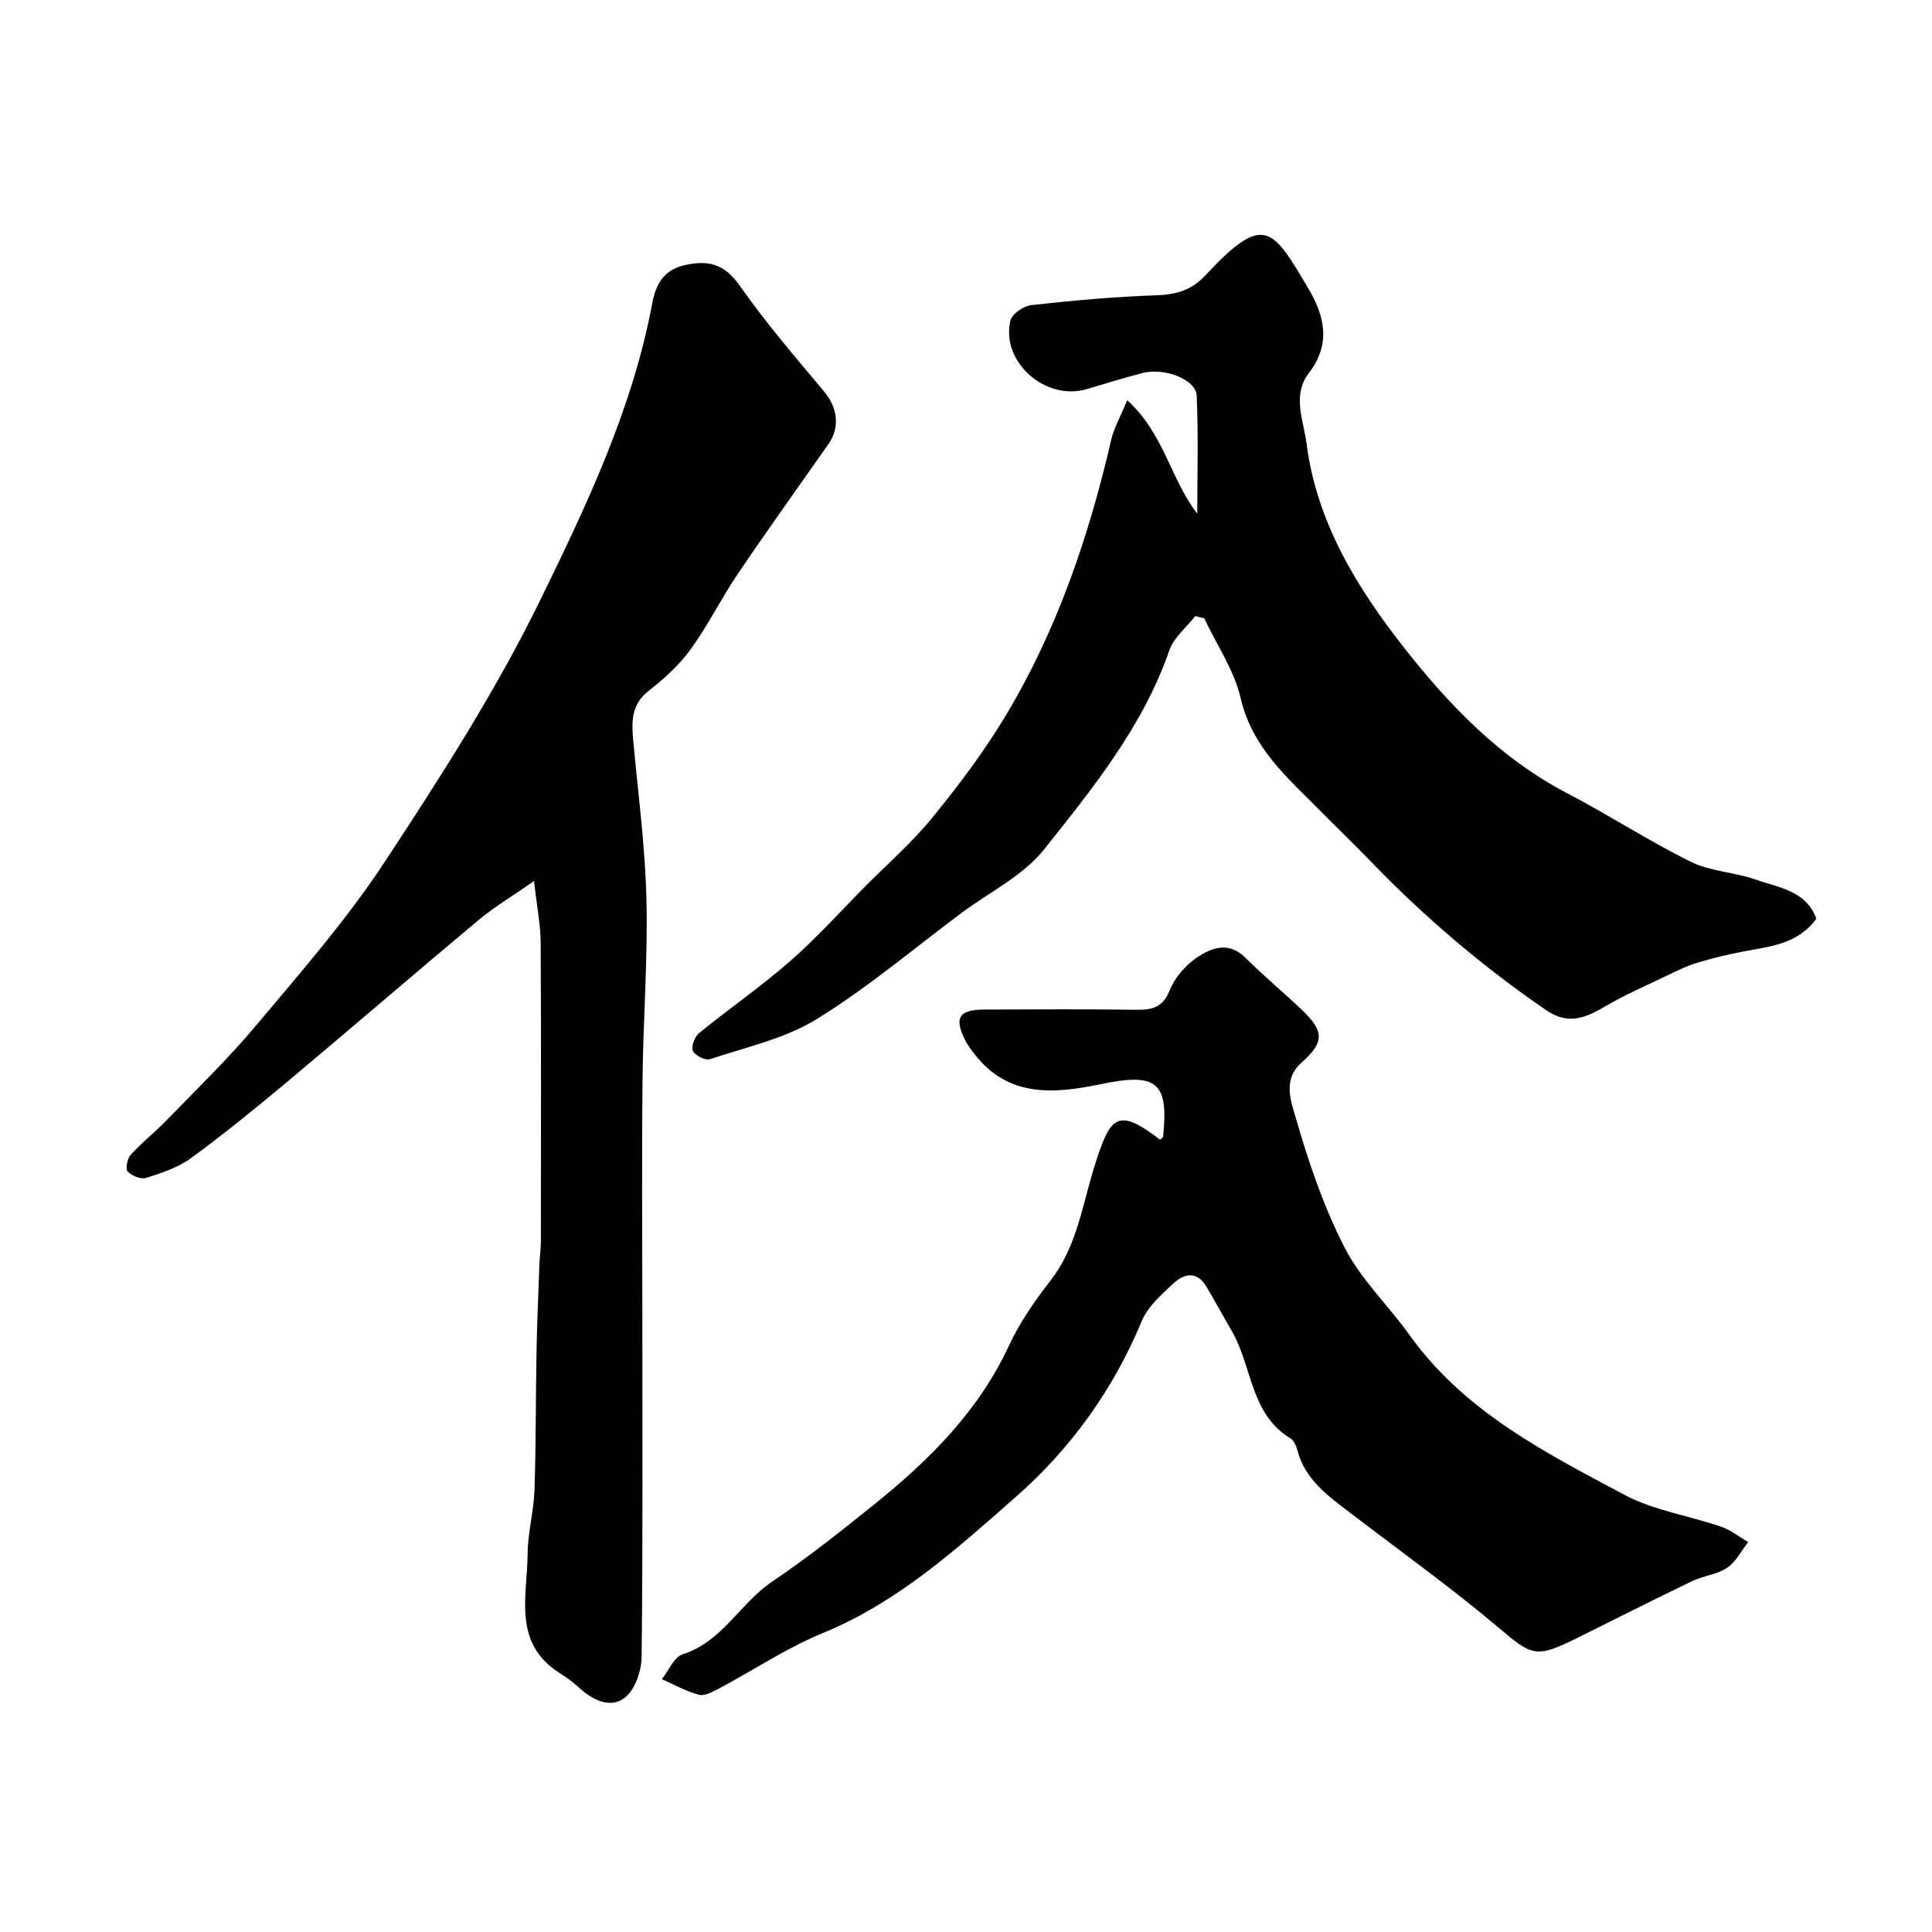
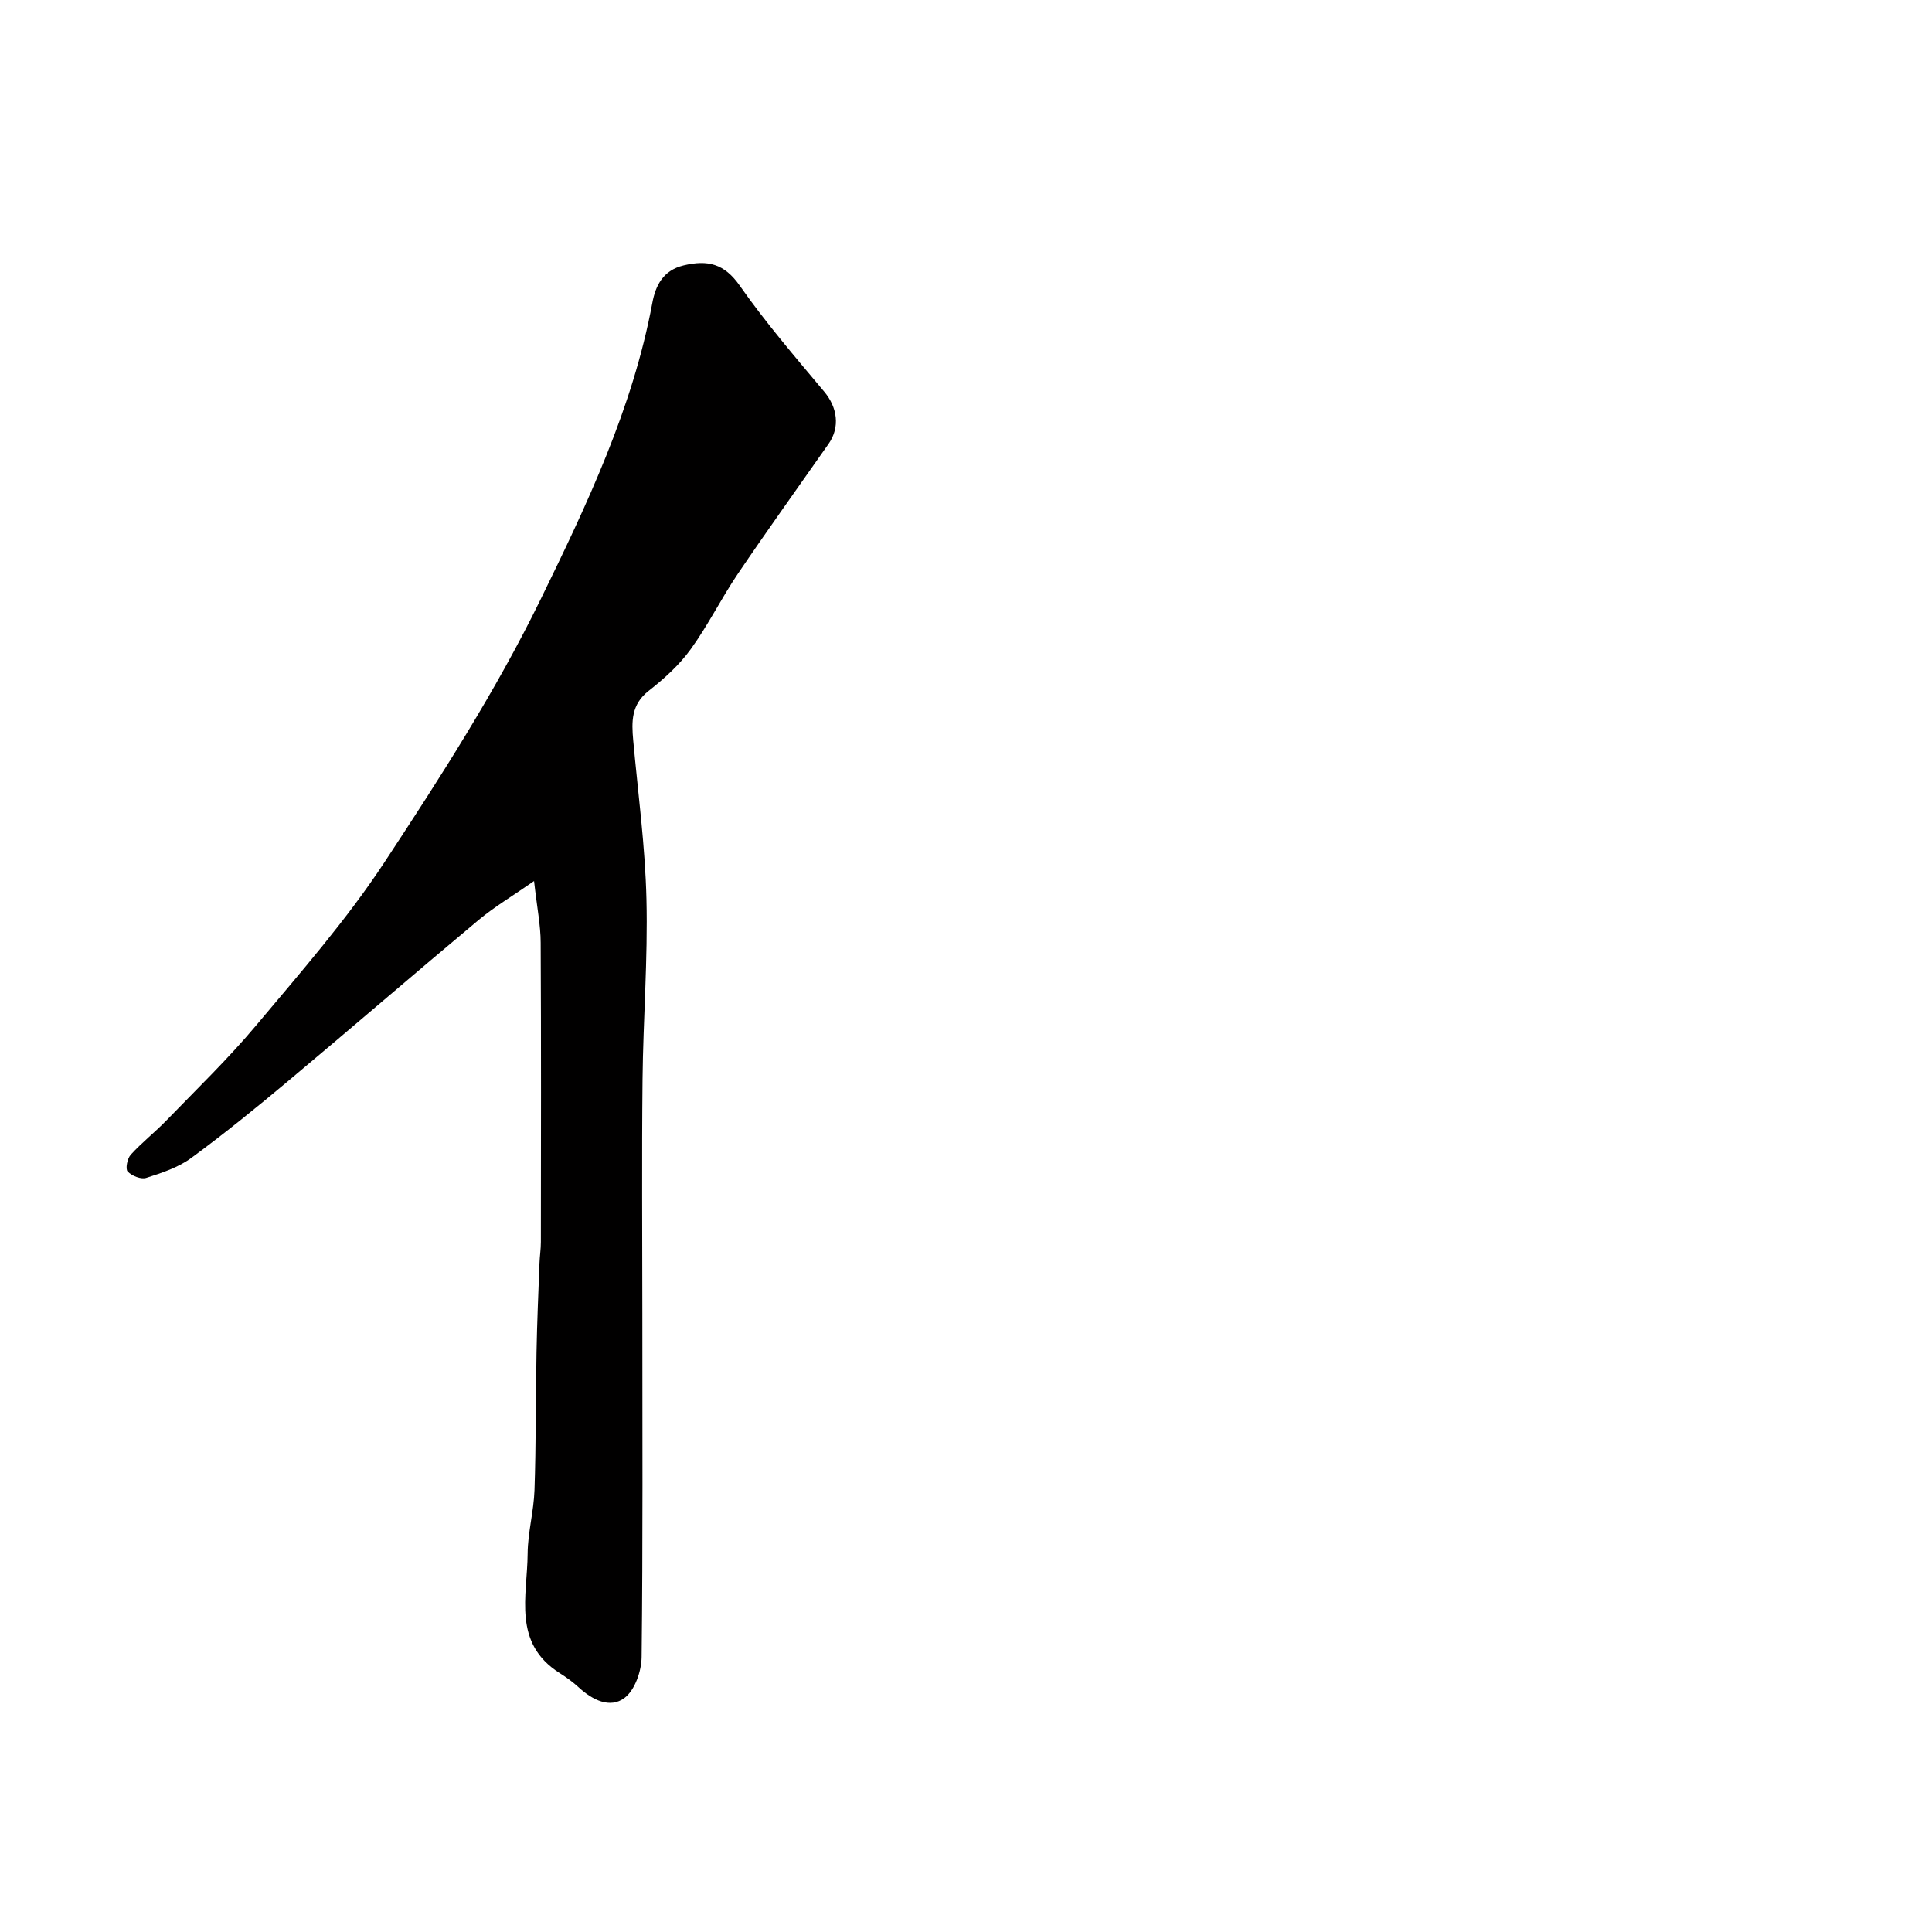
<svg xmlns="http://www.w3.org/2000/svg" enable-background="new 0 0 400 400" viewBox="0 0 400 400">
  <g fill="#010000">
-     <path d="m233.37 82.86c7.64 6.91 8.94 16.28 14.51 23.49 0-8.16.25-16.32-.12-24.46-.15-3.31-6.66-5.82-11.13-4.68-3.93 1.01-7.8 2.24-11.7 3.37-8.52 2.48-17.77-5.71-15.73-14.21.33-1.38 2.72-3.03 4.3-3.2 8.65-.95 17.35-1.75 26.04-2.04 4.1-.13 7.23-1.12 10.06-4.16 12.16-13.07 13.85-9.71 21.19 2.6 3.45 5.78 4.86 11.61.2 17.66-3.54 4.61-1.09 9.84-.48 14.61 2.08 16.21 10.34 29.72 20.18 42.25 9.45 12.04 20 22.97 33.88 30.2 8.62 4.49 16.8 9.85 25.51 14.14 4.09 2.02 9.09 2.14 13.46 3.69 4.71 1.68 10.38 2.23 12.51 8.09-3.88 5.36-9.74 5.74-15.33 6.83-3.16.61-6.3 1.38-9.38 2.3-2.01.61-3.94 1.55-5.85 2.47-4.47 2.15-9.05 4.14-13.33 6.65-4.05 2.37-7.56 3.76-12.08.66-13.1-8.98-25.09-19.2-36.11-30.6-3.47-3.59-7.07-7.06-10.59-10.61-6.78-6.86-14.12-13.06-16.51-23.35-1.34-5.78-4.95-11.03-7.54-16.53-.62-.16-1.24-.32-1.86-.48-1.83 2.34-4.44 4.42-5.36 7.07-5.47 15.78-15.83 28.53-25.95 41.25-4.33 5.44-11.27 8.81-17.04 13.11-9.95 7.42-19.49 15.52-30.02 22.01-6.58 4.06-14.63 5.8-22.11 8.3-.95.32-3.09-.75-3.53-1.71-.41-.88.36-2.94 1.26-3.68 6.22-5.06 12.85-9.64 18.88-14.91 5.49-4.8 10.39-10.28 15.54-15.47 4.69-4.73 9.76-9.15 13.94-14.3 5.45-6.69 10.69-13.65 15.13-21.04 10.65-17.74 17.24-37.13 21.88-57.23.56-2.33 1.8-4.48 3.28-8.09z" />
    <path d="m110.57 182.41c-4.49 3.13-8.19 5.32-11.45 8.04-13.24 11.06-26.3 22.35-39.54 33.43-6.53 5.47-13.15 10.85-20.02 15.89-2.68 1.96-6.07 3.07-9.29 4.1-1.09.35-2.98-.42-3.84-1.32-.5-.53-.08-2.69.63-3.47 2.3-2.53 5.03-4.66 7.41-7.12 6.27-6.48 12.79-12.77 18.57-19.67 9.17-10.94 18.66-21.77 26.48-33.65 11.6-17.62 23.1-35.51 32.34-54.41 9.6-19.64 19.12-39.63 23.2-61.53.66-3.54 2.19-6.72 6.47-7.75 4.97-1.19 8.43-.39 11.64 4.21 5.35 7.64 11.46 14.75 17.46 21.91 2.74 3.26 3.35 7.36.91 10.84-6.27 8.95-12.65 17.83-18.77 26.88-3.45 5.1-6.19 10.7-9.8 15.67-2.36 3.26-5.49 6.08-8.68 8.58-3.62 2.83-3.54 6.37-3.19 10.25 1 10.96 2.48 21.92 2.74 32.9.3 12.42-.68 24.86-.81 37.29-.17 16.16-.04 32.33-.04 48.49 0 23.7.12 47.4-.15 71.09-.03 2.92-1.39 6.85-3.53 8.47-3.03 2.29-6.7.4-9.52-2.2-1.19-1.1-2.54-2.07-3.92-2.94-9.8-6.2-6.7-15.93-6.63-24.71.03-4.39 1.27-8.77 1.42-13.17.32-9.51.24-19.04.42-28.56.11-6.12.38-12.24.61-18.35.05-1.48.29-2.96.29-4.45.02-20.66.07-41.33-.04-61.99-.01-3.57-.74-7.14-1.37-12.75z" />
-     <path d="m240.17 235.97c.43-.4.62-.49.63-.6 1.21-11.43-1.35-13.32-12.95-10.9-9.44 1.97-19 2.85-26.02-6.15-.7-.89-1.4-1.81-1.92-2.81-2.44-4.74-1.44-6.47 3.84-6.49 10.5-.04 21-.1 31.5.04 3.27.04 5.49-.44 6.91-4 1.04-2.6 3.21-5.15 5.54-6.74 3.05-2.08 6.64-3.52 10.16-.02 3.75 3.73 7.82 7.12 11.66 10.76 4.68 4.44 4.71 6.71-.07 10.96-3.97 3.52-2.13 8.07-1.17 11.42 2.64 9.19 5.77 18.41 10.12 26.89 3.38 6.59 9.07 11.97 13.44 18.09 11.27 15.77 28 24.28 44.38 33.02 6.15 3.28 13.45 4.36 20.15 6.66 1.98.68 3.72 2.09 5.57 3.16-1.42 1.82-2.53 4.11-4.36 5.34-2.08 1.4-4.91 1.63-7.23 2.75-8.02 3.86-15.96 7.88-23.93 11.84-8.53 4.24-9.29 3.59-16.27-2.3-9.87-8.32-20.41-15.87-30.67-23.72-4.58-3.5-9.3-6.85-10.87-12.91-.24-.91-.74-2.04-1.48-2.49-8.34-5.1-7.86-14.96-12.13-22.24-1.8-3.08-3.47-6.24-5.32-9.29-1.89-3.1-4.54-2.56-6.66-.59-2.51 2.34-5.38 4.84-6.64 7.88-5.9 14.21-14.72 26.43-26.1 36.42-12.23 10.75-24.38 21.78-39.91 28.15-7.51 3.08-14.38 7.7-21.59 11.53-1.27.67-2.93 1.57-4.11 1.25-2.64-.71-5.1-2.11-7.64-3.23 1.42-1.78 2.52-4.58 4.33-5.15 8.22-2.62 11.87-10.58 18.5-15.04 7.31-4.93 14.26-10.44 21.13-15.98 11.34-9.13 21.55-19.22 27.84-32.76 2.24-4.83 5.37-9.36 8.66-13.58 5-6.42 6.35-14.1 8.48-21.56.4-1.4.82-2.8 1.29-4.18 2.75-8.19 4.44-10.02 12.91-3.43z" />
  </g>
</svg>